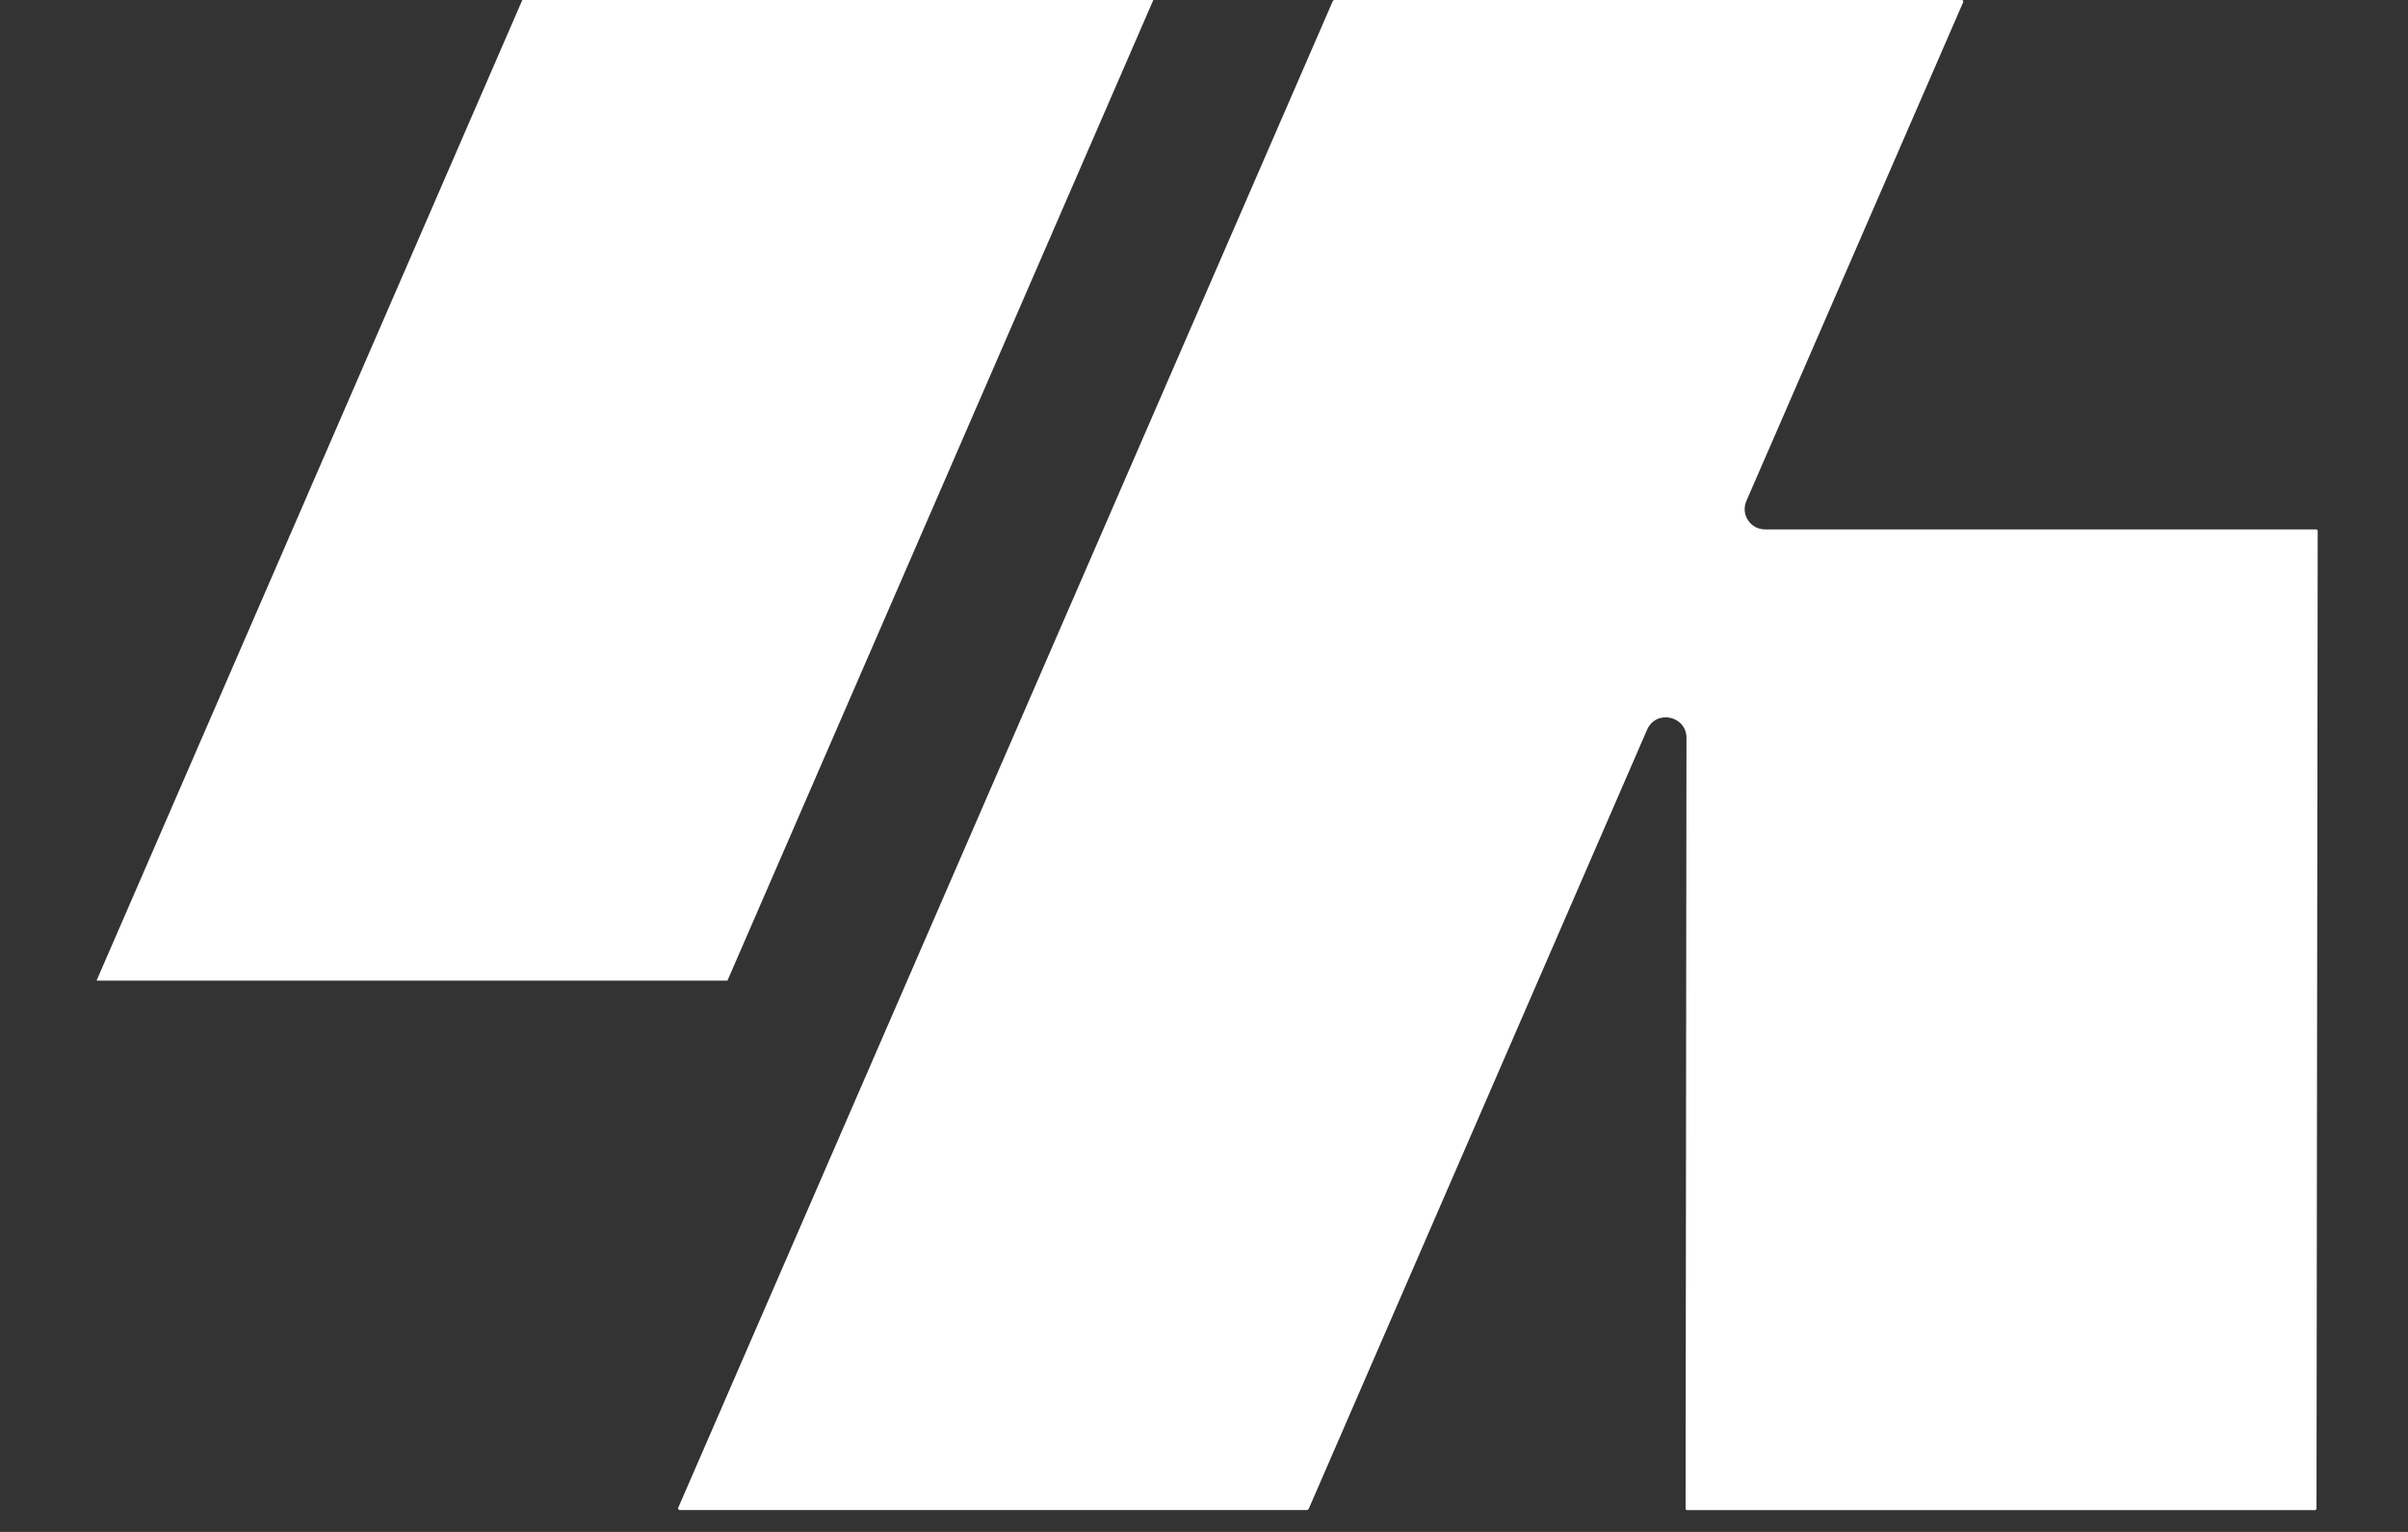
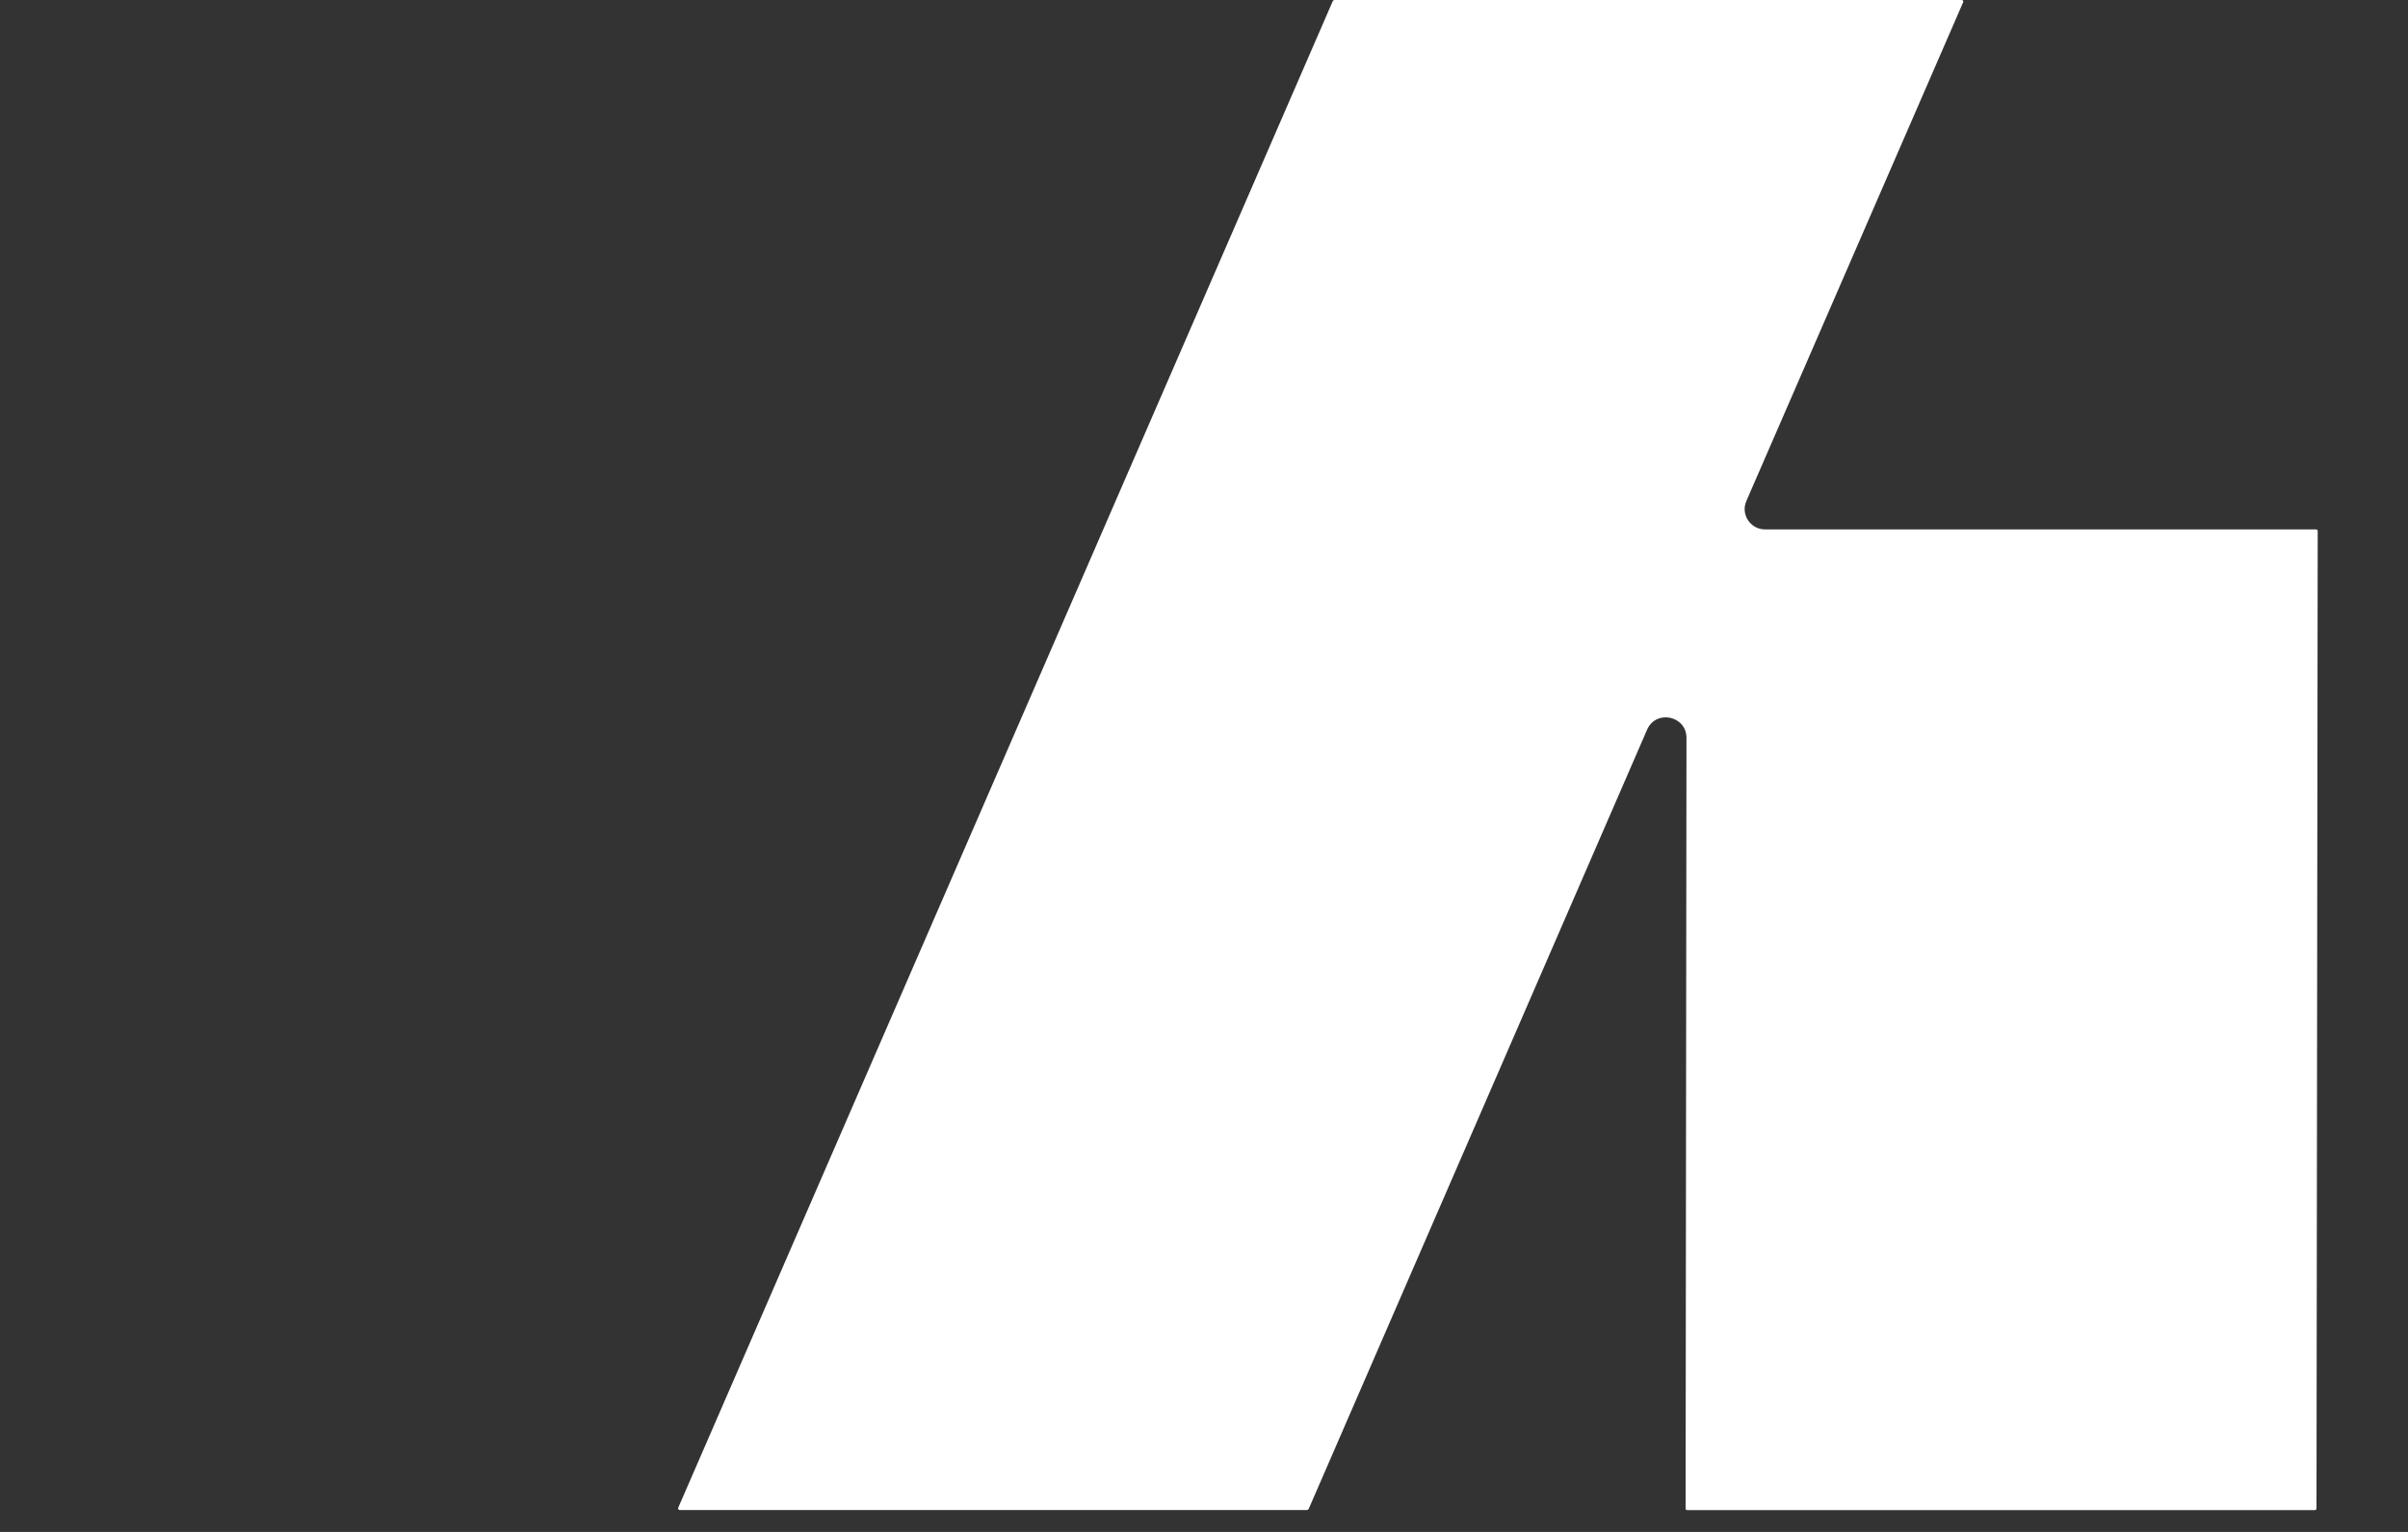
<svg xmlns="http://www.w3.org/2000/svg" width="22" height="14" viewBox="0 0 22 14" fill="none">
  <rect x="0" y="0" width="22" height="14" fill="#333333" stroke="none" />
  <path d="M21.16 4.838H16.125C15.992 4.838 15.902 4.701 15.955 4.579L17.936 0.02C17.94 0.01 17.934 3.05176e-05 17.923 3.05176e-05H12.19C12.19 3.05176e-05 12.179 0.004 12.177 0.009L6.196 13.78C6.193 13.79 6.199 13.8 6.21 13.8H11.942C11.942 13.8 11.953 13.796 11.956 13.791L15.048 6.669C15.129 6.482 15.408 6.54 15.408 6.744L15.4 13.786C15.4 13.793 15.406 13.801 15.415 13.801H21.149C21.157 13.801 21.164 13.794 21.164 13.786L21.175 4.853C21.175 4.845 21.169 4.838 21.16 4.838Z" fill="white" />
-   <path d="M10.537 3.05176e-05H4.772L0.882 8.962H6.646L10.537 3.05176e-05Z" fill="white" />
</svg>